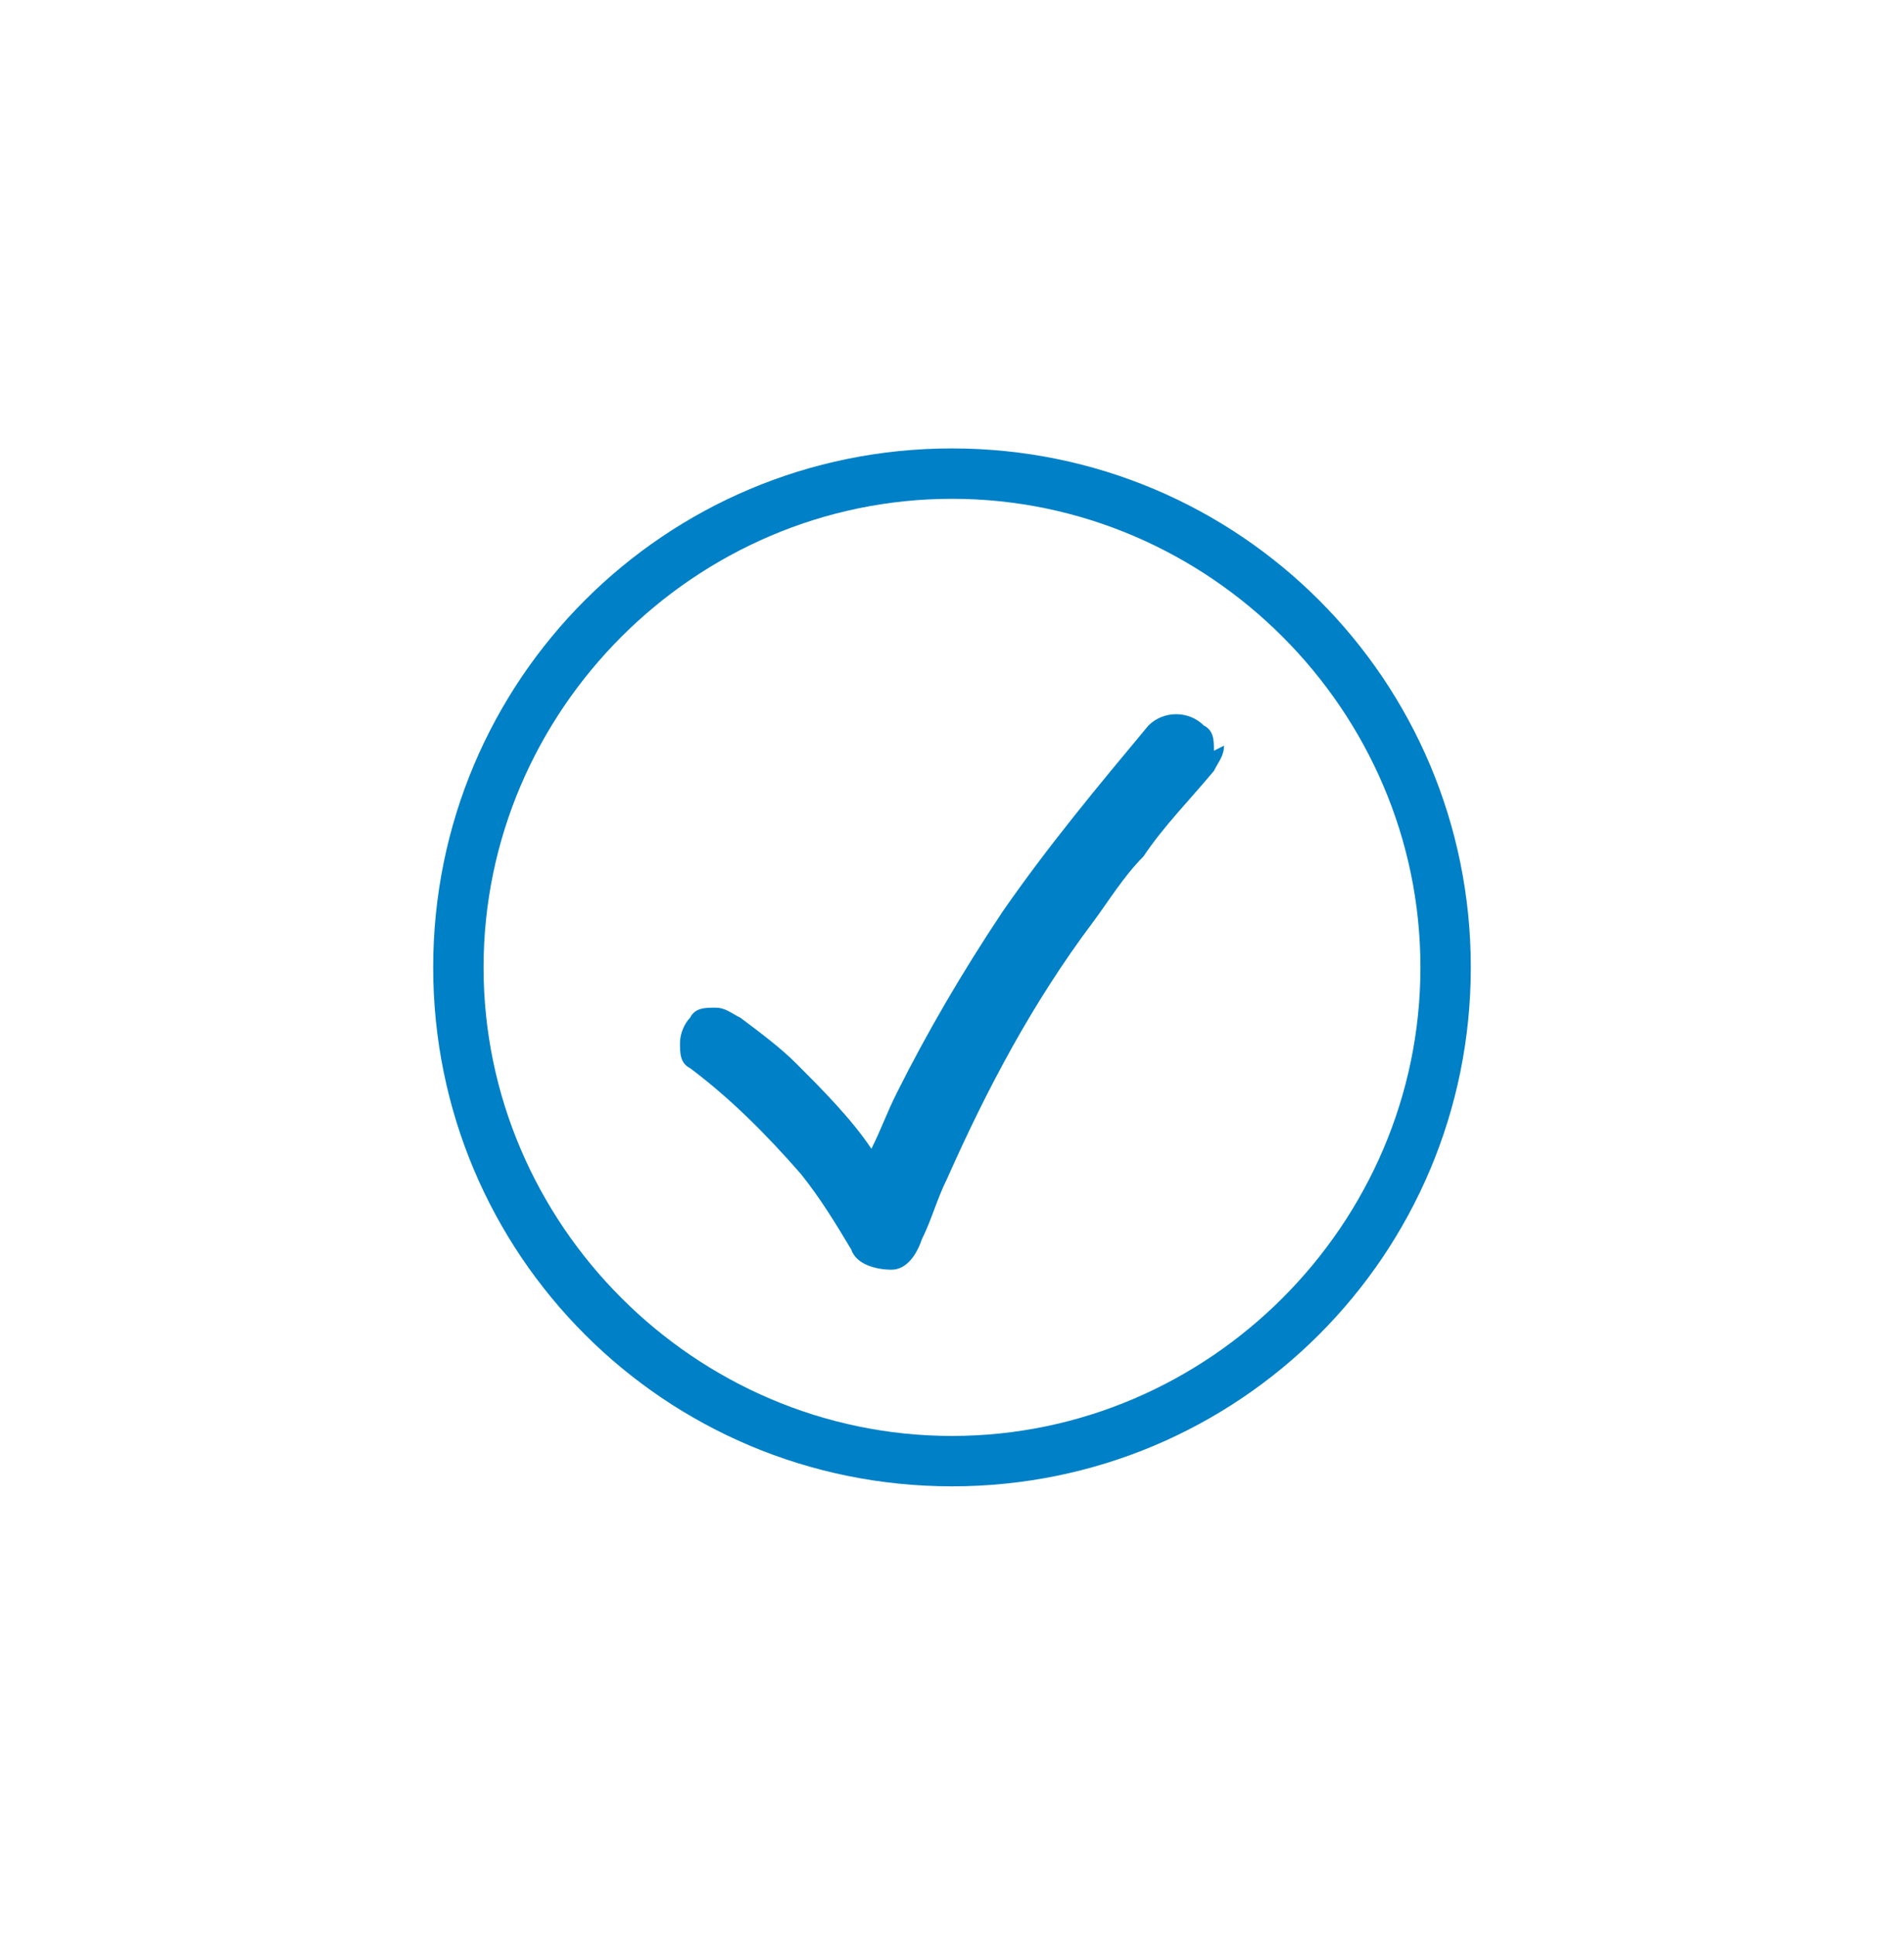
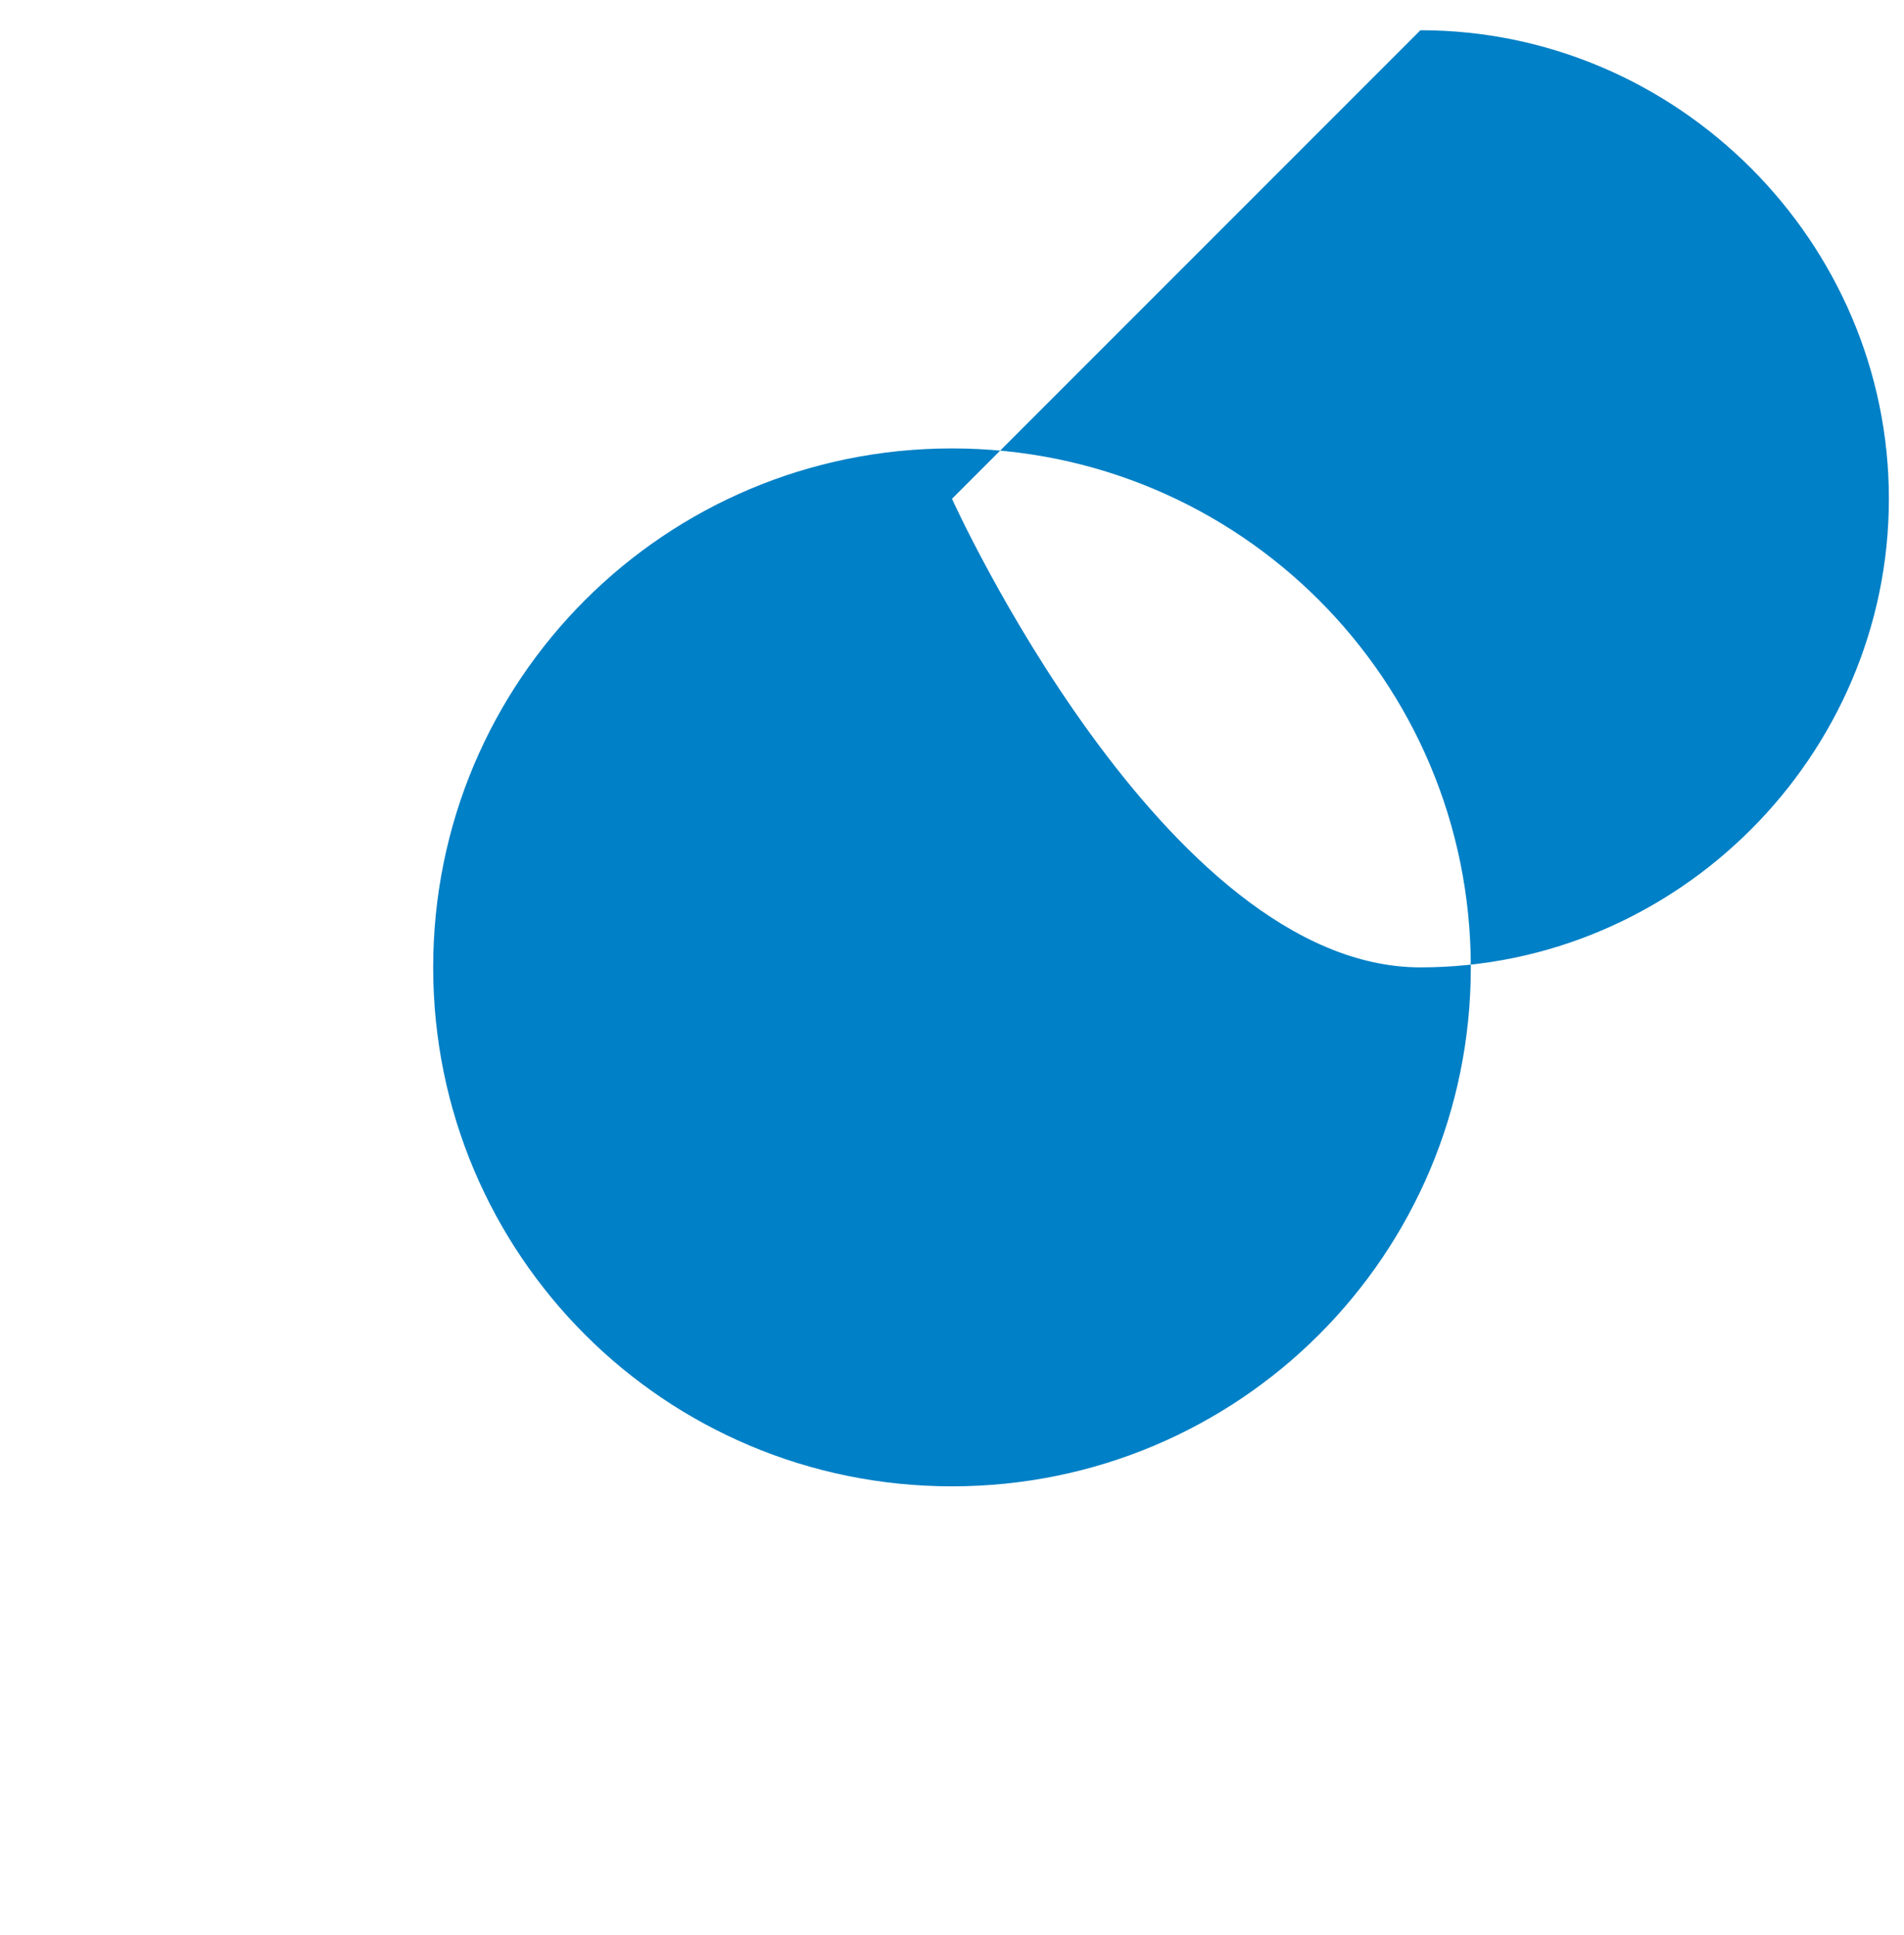
<svg xmlns="http://www.w3.org/2000/svg" viewBox="0 0 37.8 38.4" version="1.1" data-sanitized-data-name="Layer 1" data-name="Layer 1" id="Layer_1">
  <defs>
    <style>
      .cls-1 {
        fill: #0080c6;
        stroke-width: 0px;
      }
    </style>
  </defs>
-   <path d="M24.1,14.9c0-.2,0-.4-.2-.5-.3-.3-.8-.3-1.1,0-1,1.2-2,2.4-2.9,3.7-.8,1.2-1.5,2.4-2.1,3.6-.2.4-.3.7-.5,1.1-.4-.6-1-1.2-1.5-1.7-.3-.3-.7-.6-1.1-.9-.2-.1-.3-.2-.5-.2s-.4,0-.5.2c-.1.1-.2.3-.2.5,0,.2,0,.4.2.5.8.6,1.5,1.3,2.2,2.1.4.5.7,1,1,1.5.1.3.5.4.8.4.3,0,.5-.3.6-.6.2-.4.3-.8.5-1.2.8-1.8,1.7-3.5,2.9-5.1.3-.4.6-.9,1-1.3.4-.6.9-1.1,1.4-1.7.1-.2.2-.3.2-.5Z" class="cls-1" />
-   <path d="M18.9,29.5c-5.7,0-10.3-4.6-10.3-10.3s4.6-10.3,10.3-10.3,10.3,4.6,10.3,10.3-4.6,10.3-10.3,10.3ZM18.9,9.9c-5.1,0-9.3,4.2-9.3,9.3s4.2,9.3,9.3,9.3,9.3-4.2,9.3-9.3-4.2-9.3-9.3-9.3Z" class="cls-1" />
+   <path d="M18.9,29.5c-5.7,0-10.3-4.6-10.3-10.3s4.6-10.3,10.3-10.3,10.3,4.6,10.3,10.3-4.6,10.3-10.3,10.3ZM18.9,9.9s4.2,9.3,9.3,9.3,9.3-4.2,9.3-9.3-4.2-9.3-9.3-9.3Z" class="cls-1" />
</svg>